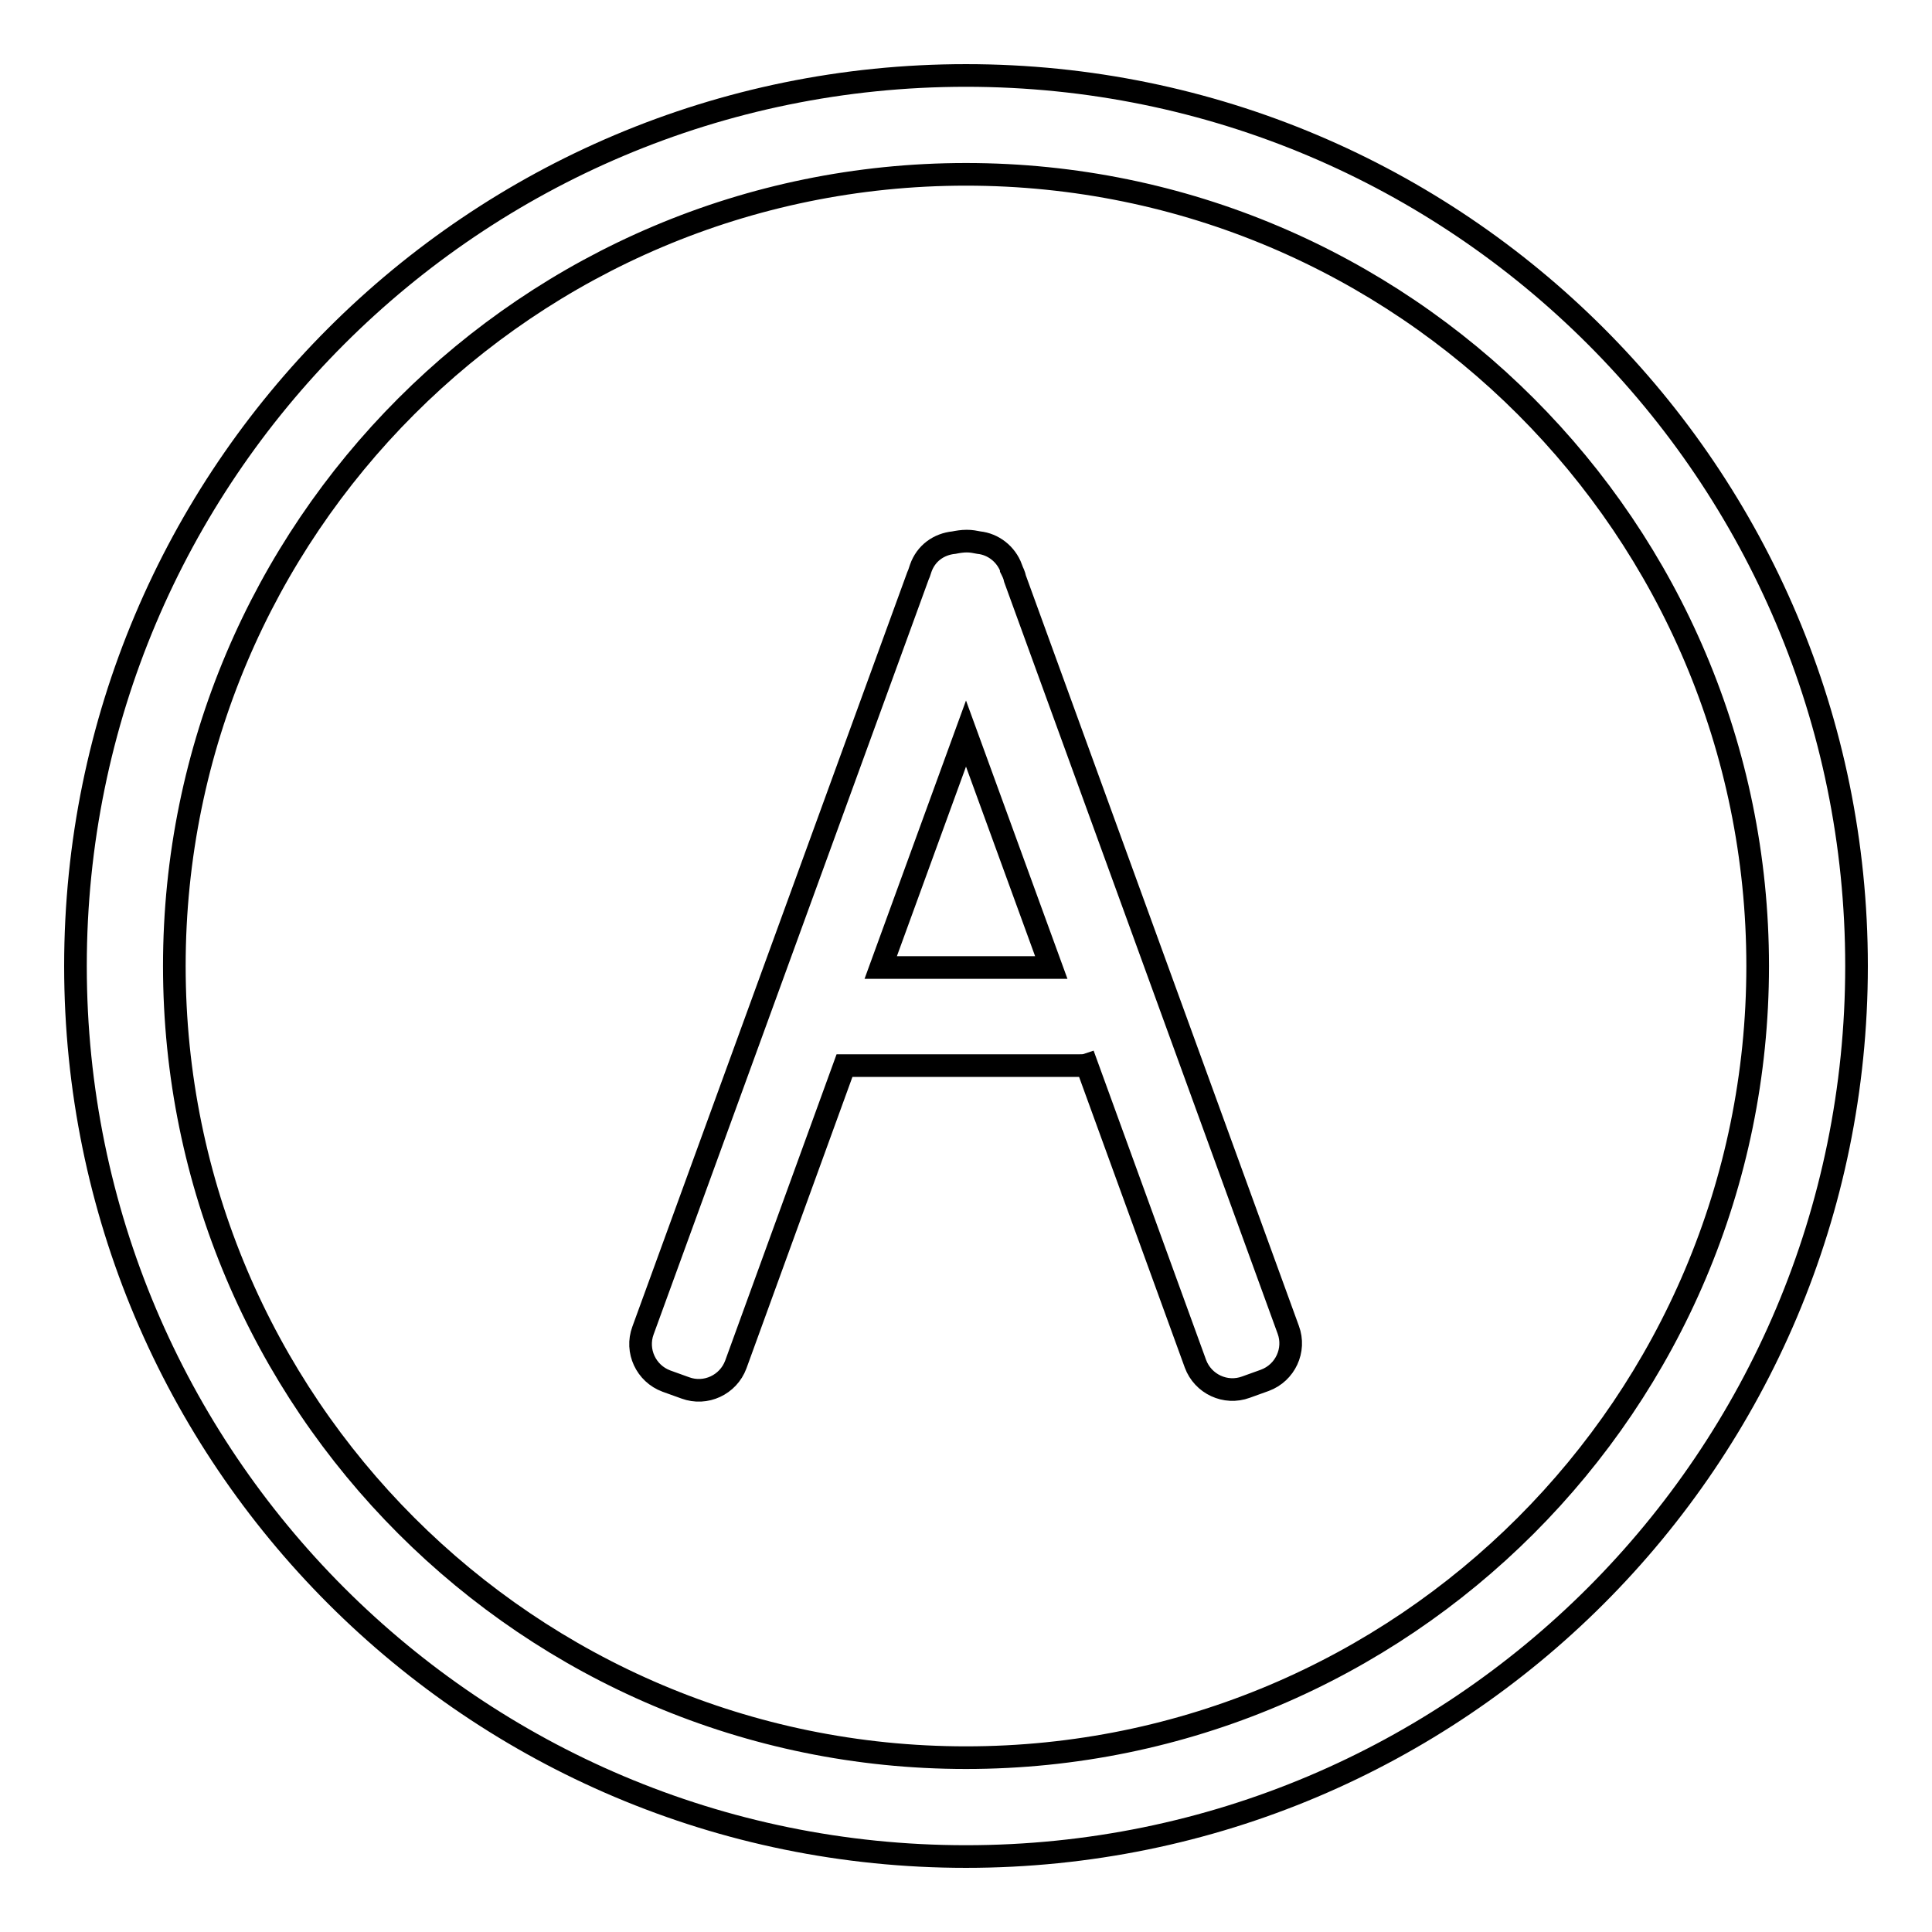
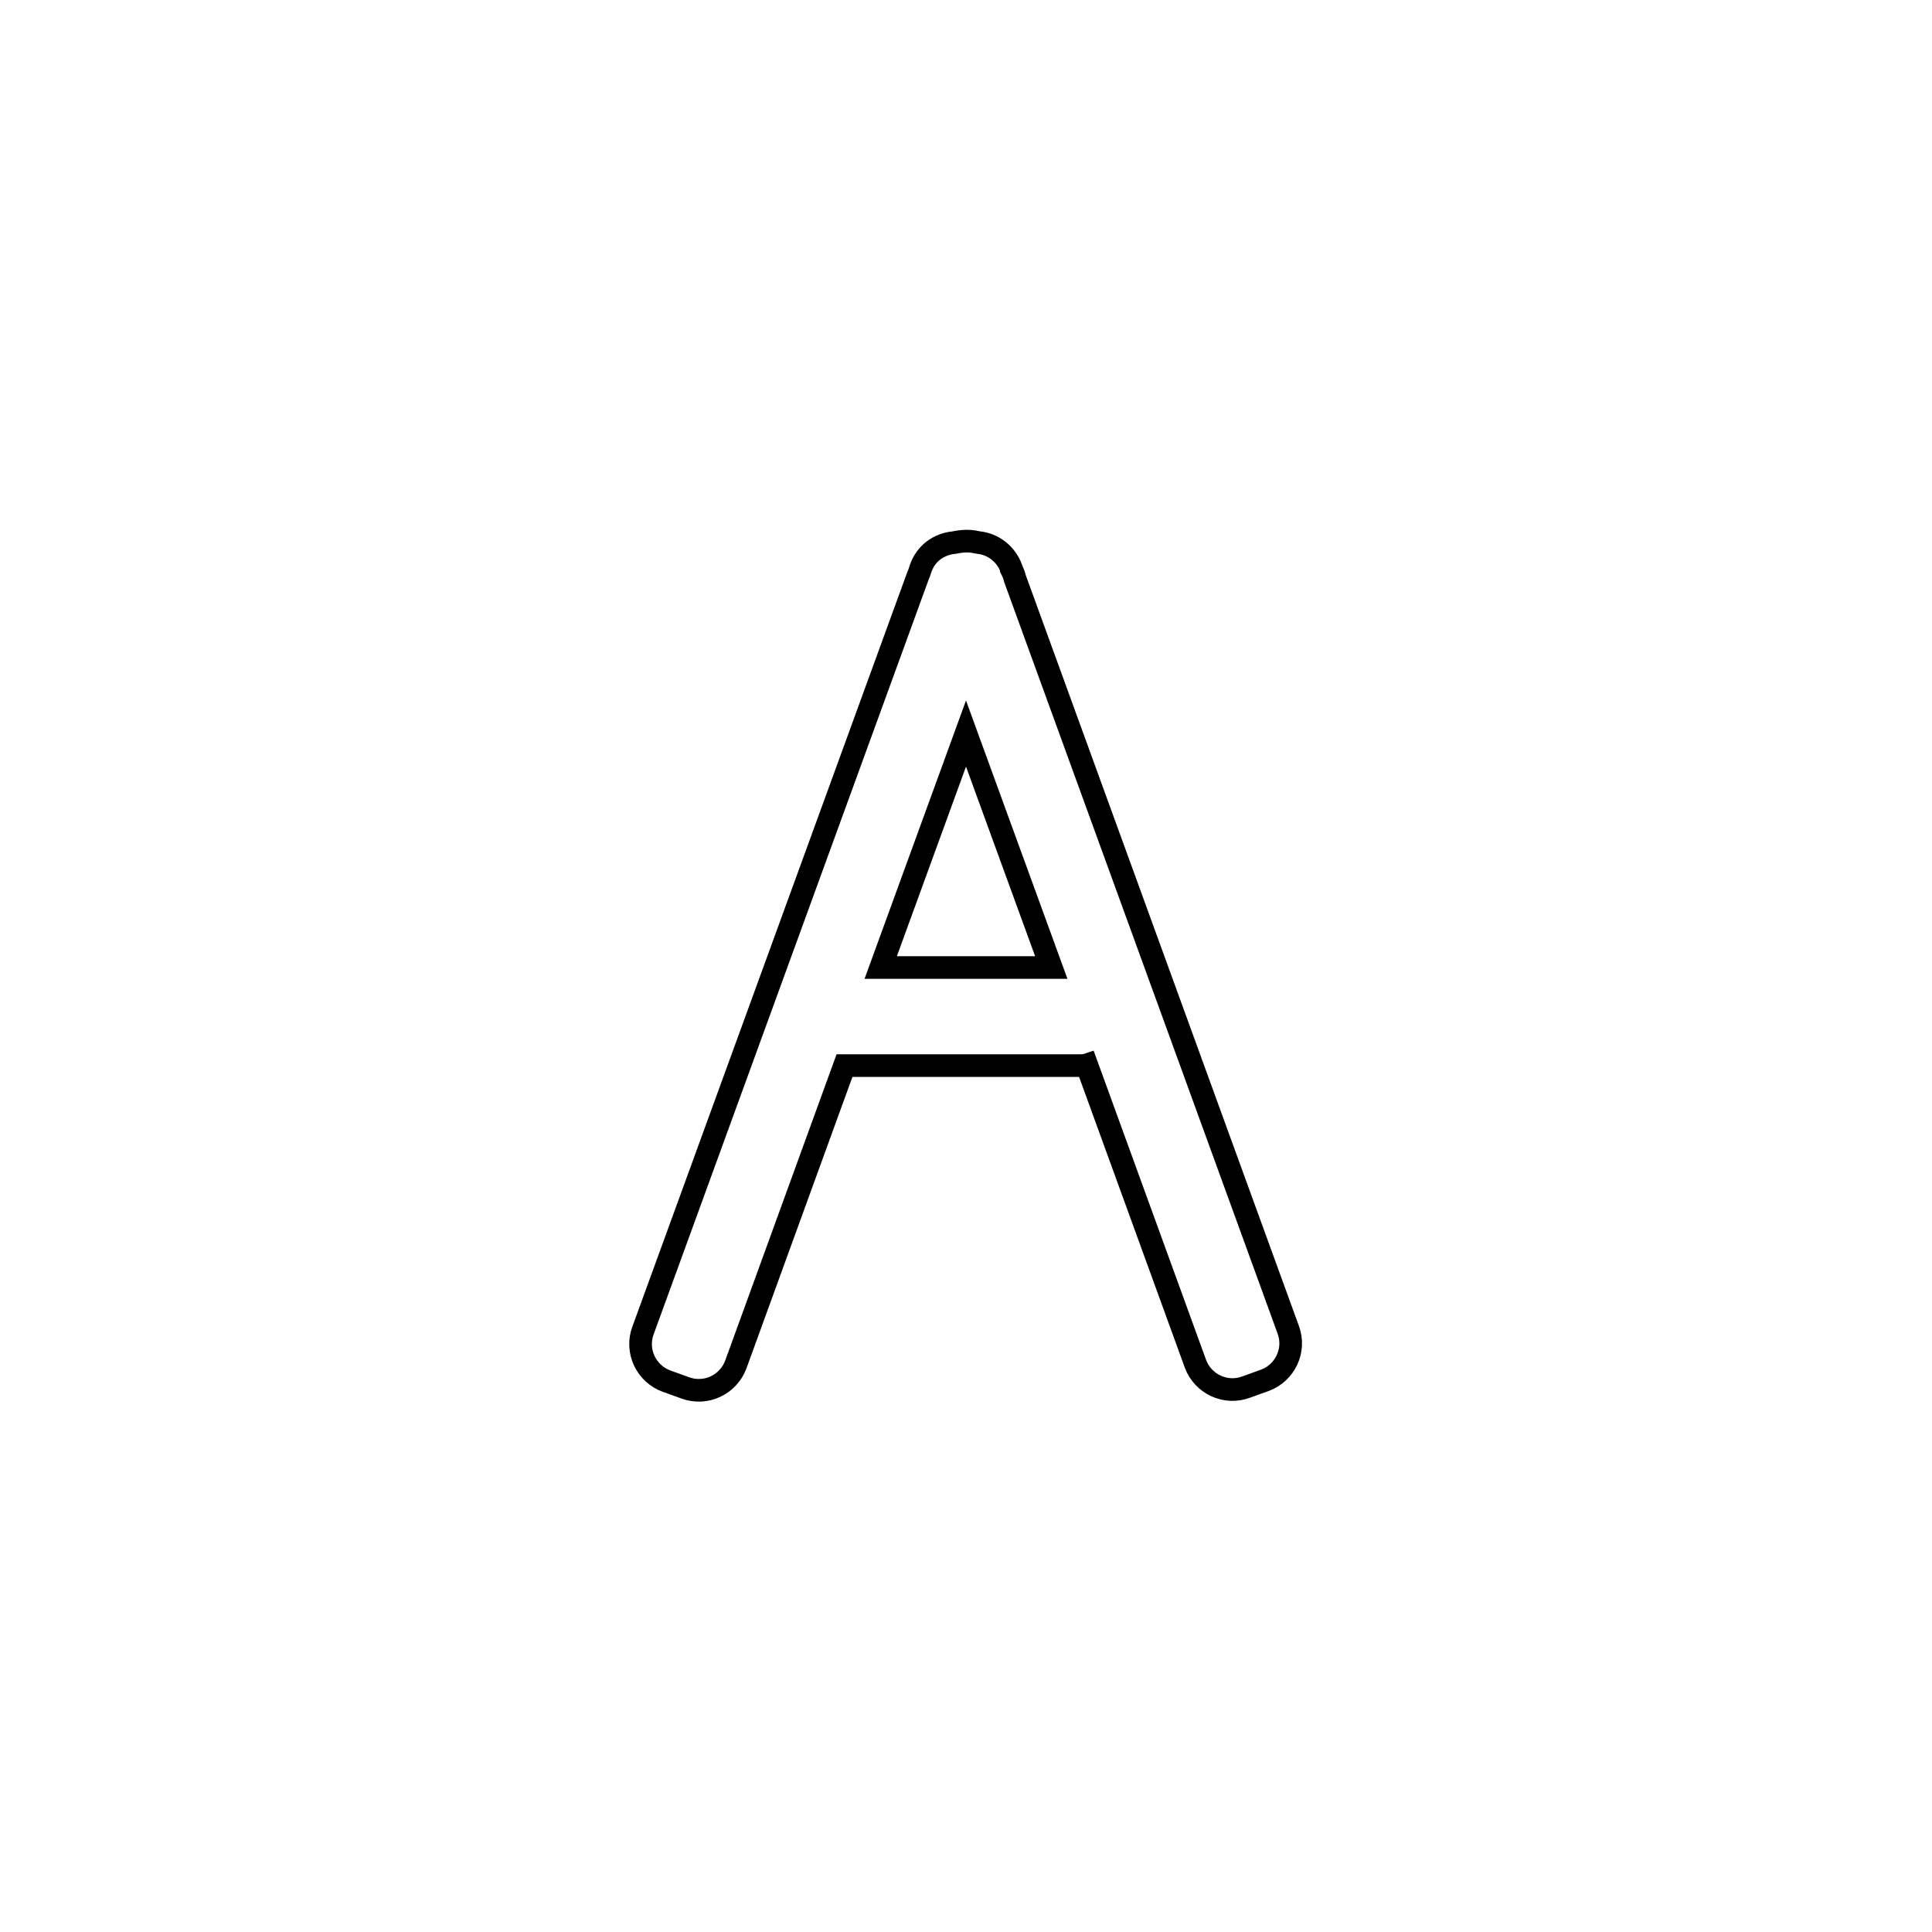
<svg xmlns="http://www.w3.org/2000/svg" version="1.1" x="0px" y="0px" viewBox="0 0 256 256" enable-background="new 0 0 256 256" xml:space="preserve">
  <g>
    <g>
      <path stroke-width="3" fill-opacity="0" stroke="#000000" d="M134.5,76.7c-0.1-0.5-0.3-0.9-0.5-1.3l0-0.1c-0.7-1.9-2.4-3.2-4.3-3.4c-0.5-0.1-1-0.2-1.6-0.2c-0.6,0-1.2,0.1-1.7,0.2c-2,0.2-3.7,1.4-4.4,3.4l-0.2,0.6c-0.1,0.2-0.1,0.3-0.2,0.5l-36.4,99.9c-1,2.7,0.4,5.7,3.1,6.7l2.5,0.9c2.7,1,5.7-0.4,6.7-3.1l14.4-39.6c0.2,0,0.5,0,0.7,0h30.4c0.3,0,0.7,0,1-0.1l14.4,39.6c1,2.7,4,4.1,6.7,3.1l2.5-0.9c2.7-1,4.1-4,3.1-6.7L134.5,76.7z M116.7,128.2l11.3-31l11.3,31H116.7z" />
-       <path stroke-width="3" fill-opacity="0" stroke="#000000" d="M128,10C62.8,10,10,62.8,10,128c0,65.2,52.8,118,118,118c65.2,0,118-52.8,118-118C246,62.8,193.2,10,128,10z M128,232.9c-57.9,0-104.9-47-104.9-104.9c0-57.9,47-104.9,104.9-104.9c57.9,0,104.9,47,104.9,104.9C232.9,185.9,185.9,232.9,128,232.9z" />
    </g>
  </g>
</svg>